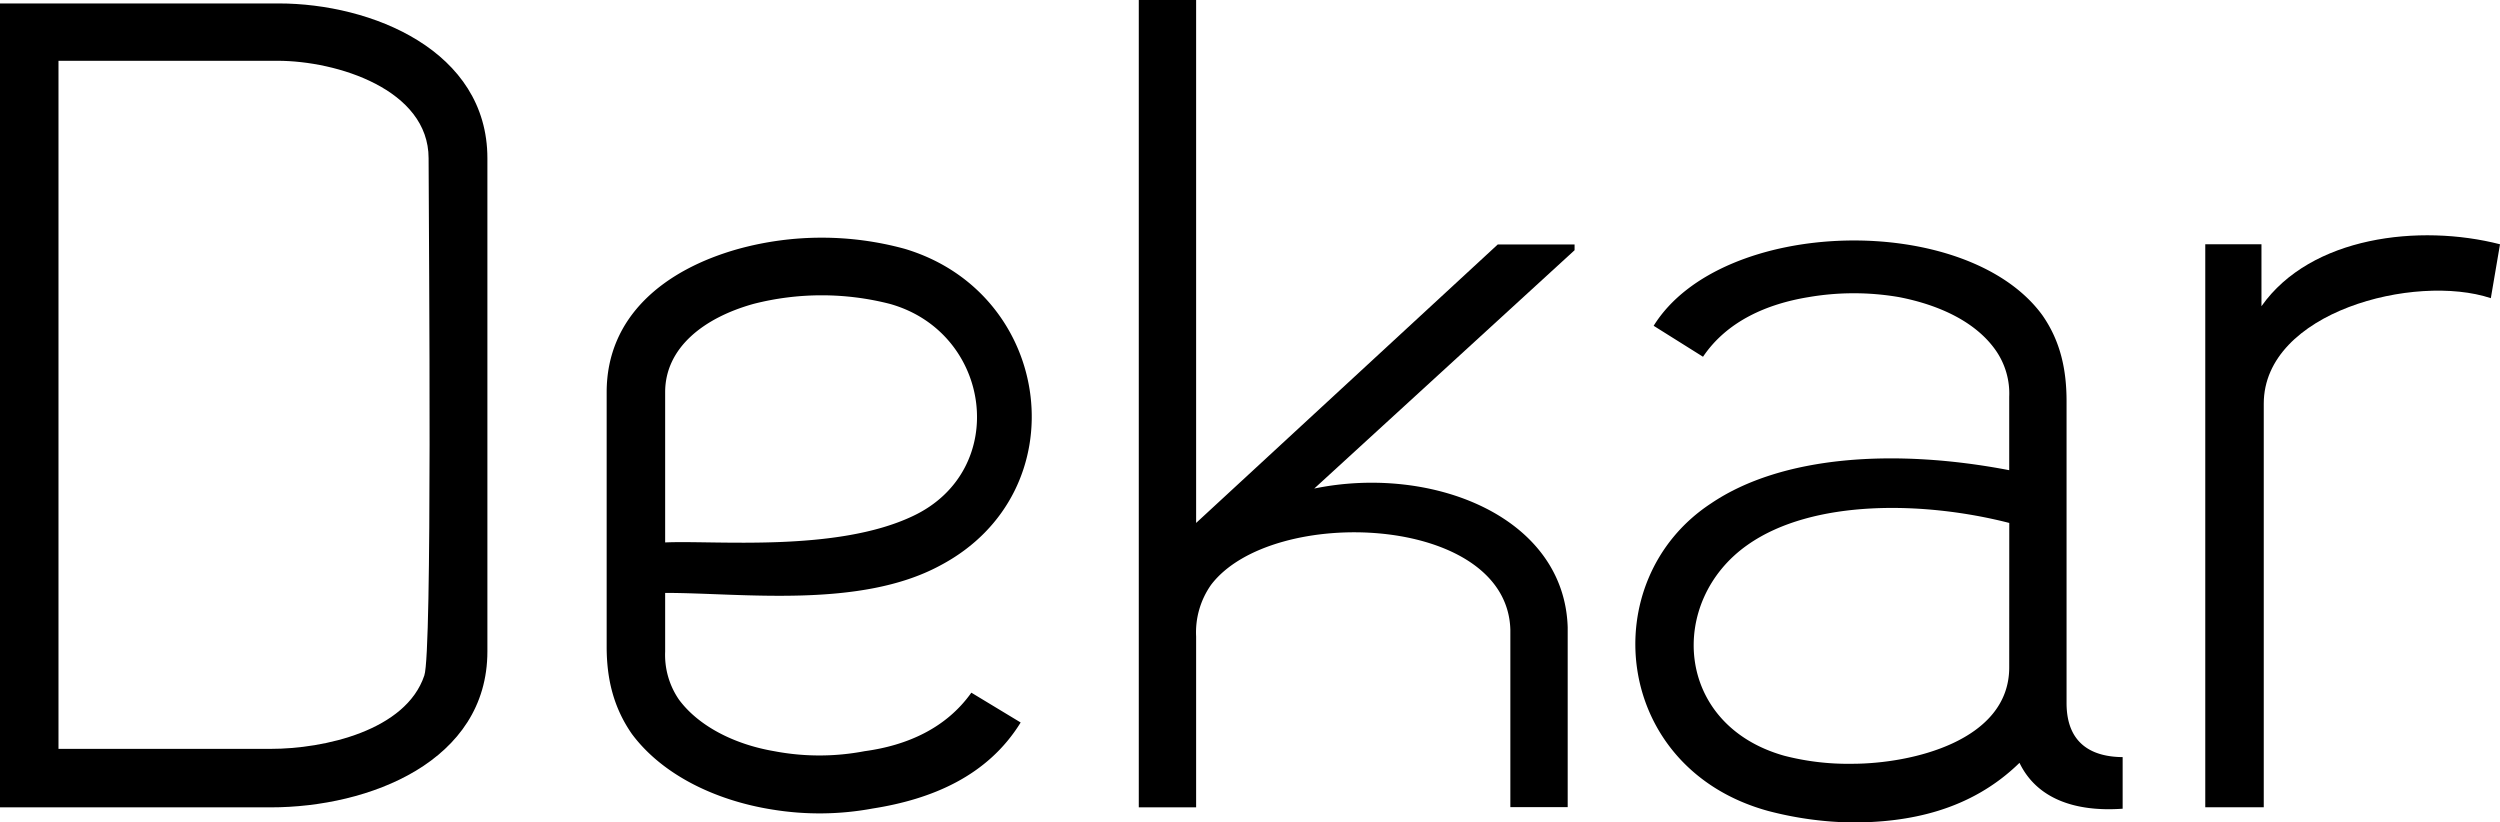
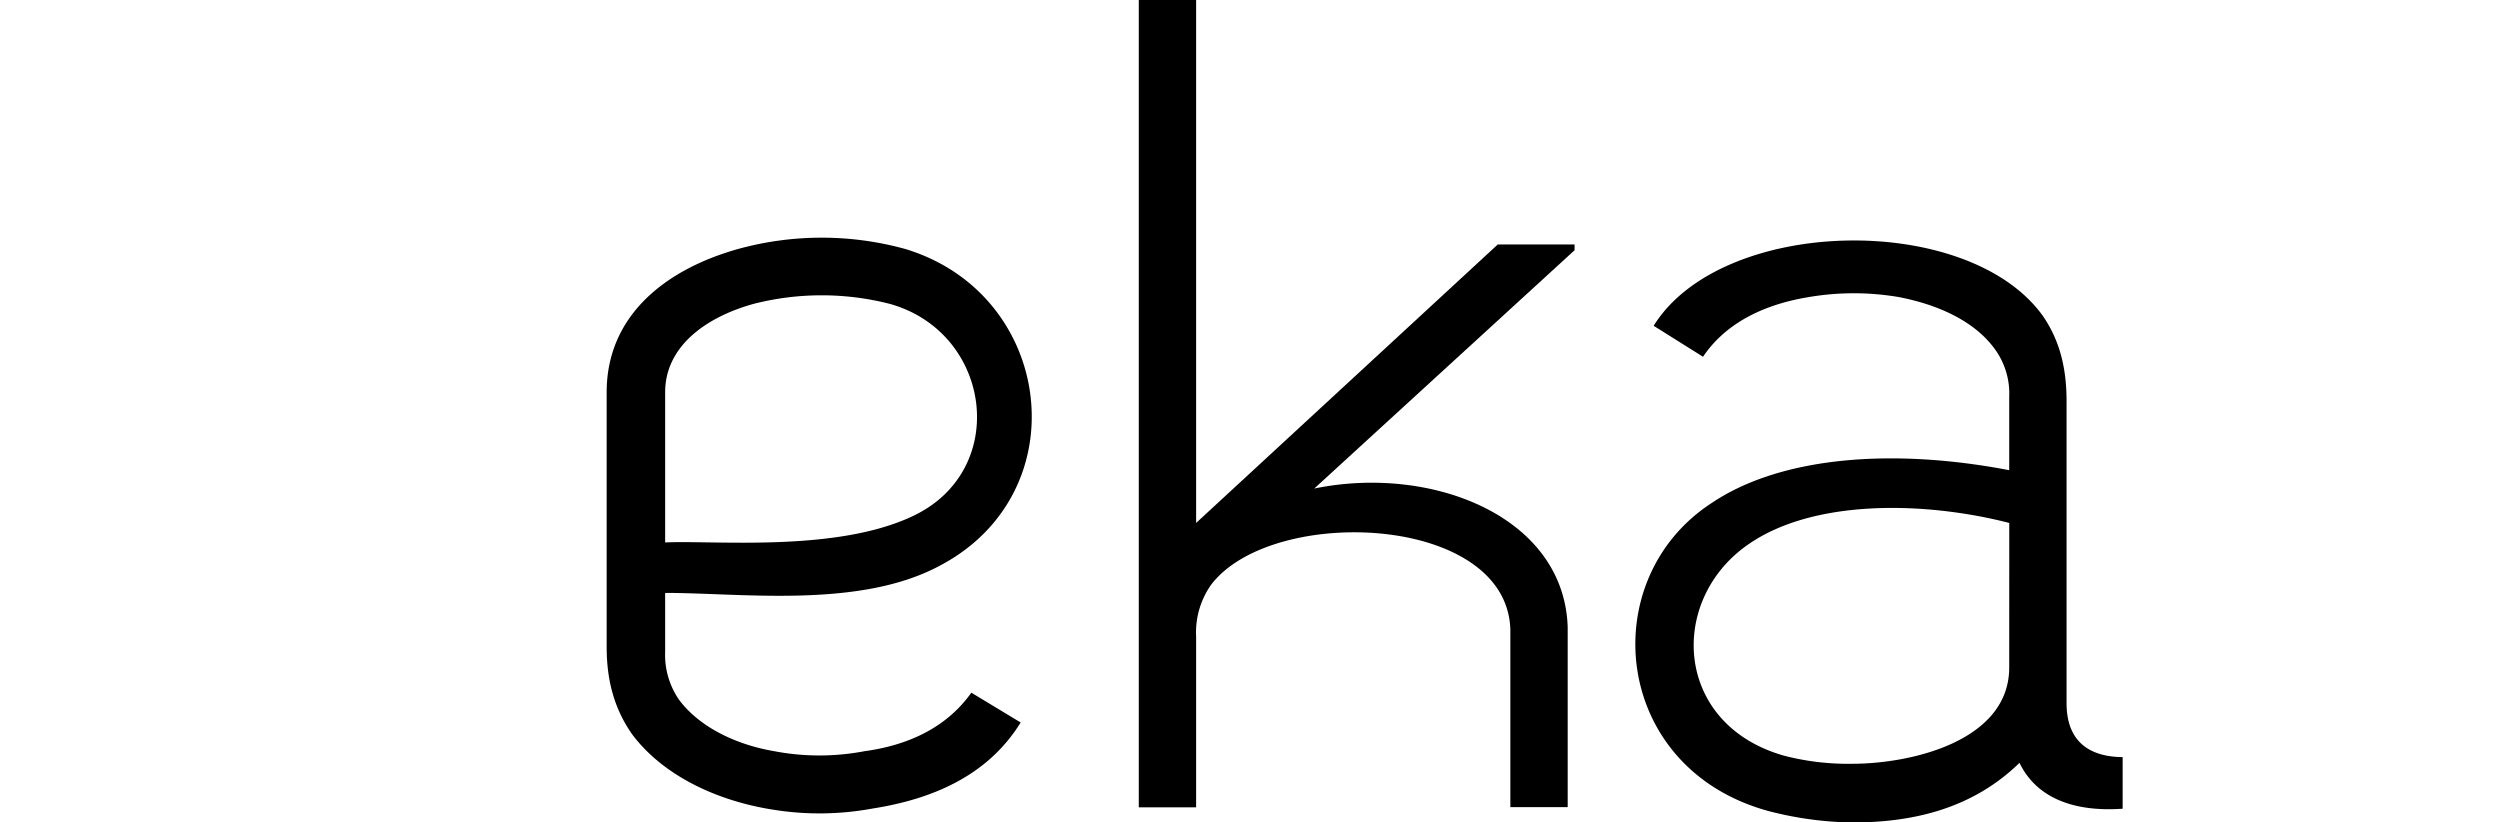
<svg xmlns="http://www.w3.org/2000/svg" viewBox="0 0 479.59 157.74">
  <title>dekar-type</title>
  <g id="dekar-type">
-     <path d="M53.46.66H0V154.88H51.92c18.92,0,41.58-8.8,41.58-29.92V30.36C93.5,9.68,71.28.66,53.46.66ZM81.4,129.58c-3.52,10.56-19.14,14.08-29.48,14.08H11.22v-132h42c11.44,0,29,5.5,29,18.7C82.28,49.06,82.94,125.18,81.4,129.58Z" />
    <path d="M180.4,108.46c26.62-14.08,21.78-52.14-6.82-60.72a60.37,60.37,0,0,0-31.9,0c-14.3,4-25.3,13-25.3,27.5v48.84c0,6.16,1.32,11.66,4.84,16.72,5.72,7.7,15.84,12.76,27.06,14.52a55.93,55.93,0,0,0,19.14-.22c11.22-1.76,22-6.16,28.38-16.5l-9.46-5.72C181.5,139.7,174,143,165.88,144.1a46.18,46.18,0,0,1-17.38,0c-7.7-1.32-14.52-4.84-18.26-9.9A15.15,15.15,0,0,1,127.6,125V113.74C142.34,113.74,165,116.82,180.4,108.46ZM127.6,75.24c0-8.58,7.48-14.3,16.94-16.94a52.75,52.75,0,0,1,26.18,0c19.58,5.5,23.1,31.9,4.4,40.7-14.74,7-38.06,4.62-47.52,5.06Z" />
    <path d="M229.46,100.32V0h-11V154.88h11V122.1a15.84,15.84,0,0,1,2.86-9.9c11.66-15.4,56.76-13.64,57.42,8.58v.06h0v34h11V120.34C300.08,99,274.56,89.1,252.12,93.72L302.06,48v-1.1H287.32Z" />
    <path d="M396.44,134.86V77c0-5.94-1.1-11.44-4.62-16.5-14.53-20-61.61-18.92-74.59,2l9.47,5.94C331.31,61.6,339,58.3,346.94,57a51.22,51.22,0,0,1,17.38,0c7.92,1.54,14.73,4.84,18.47,10.12a14.45,14.45,0,0,1,2.65,9V90.2c-21.78-4.18-43.56-2.86-57.21,6.38-22.44,14.74-18.92,50.82,11,59a67.2,67.2,0,0,0,16.05,2.2c10.79,0,22.67-2.2,32.13-11.44,3.29,6.82,10.56,9.46,19.79,8.8v-9.9C401.71,145.2,396.44,143,396.44,134.86Zm-11-6.82c0,14.08-18.7,18.48-30.15,18.48a48.9,48.9,0,0,1-13-1.54c-21.11-5.94-22.43-29.7-7-40.48,12.54-8.8,33.88-8.36,50.16-4.18Z" />
-     <path d="M433.83,58.74V46.86H423.05v108h11.22V77.44c0-17.6,29-25.08,43.56-20.24l1.76-10.34C464.19,42.9,443.29,45.32,433.83,58.74Z" />
  </g>
</svg>